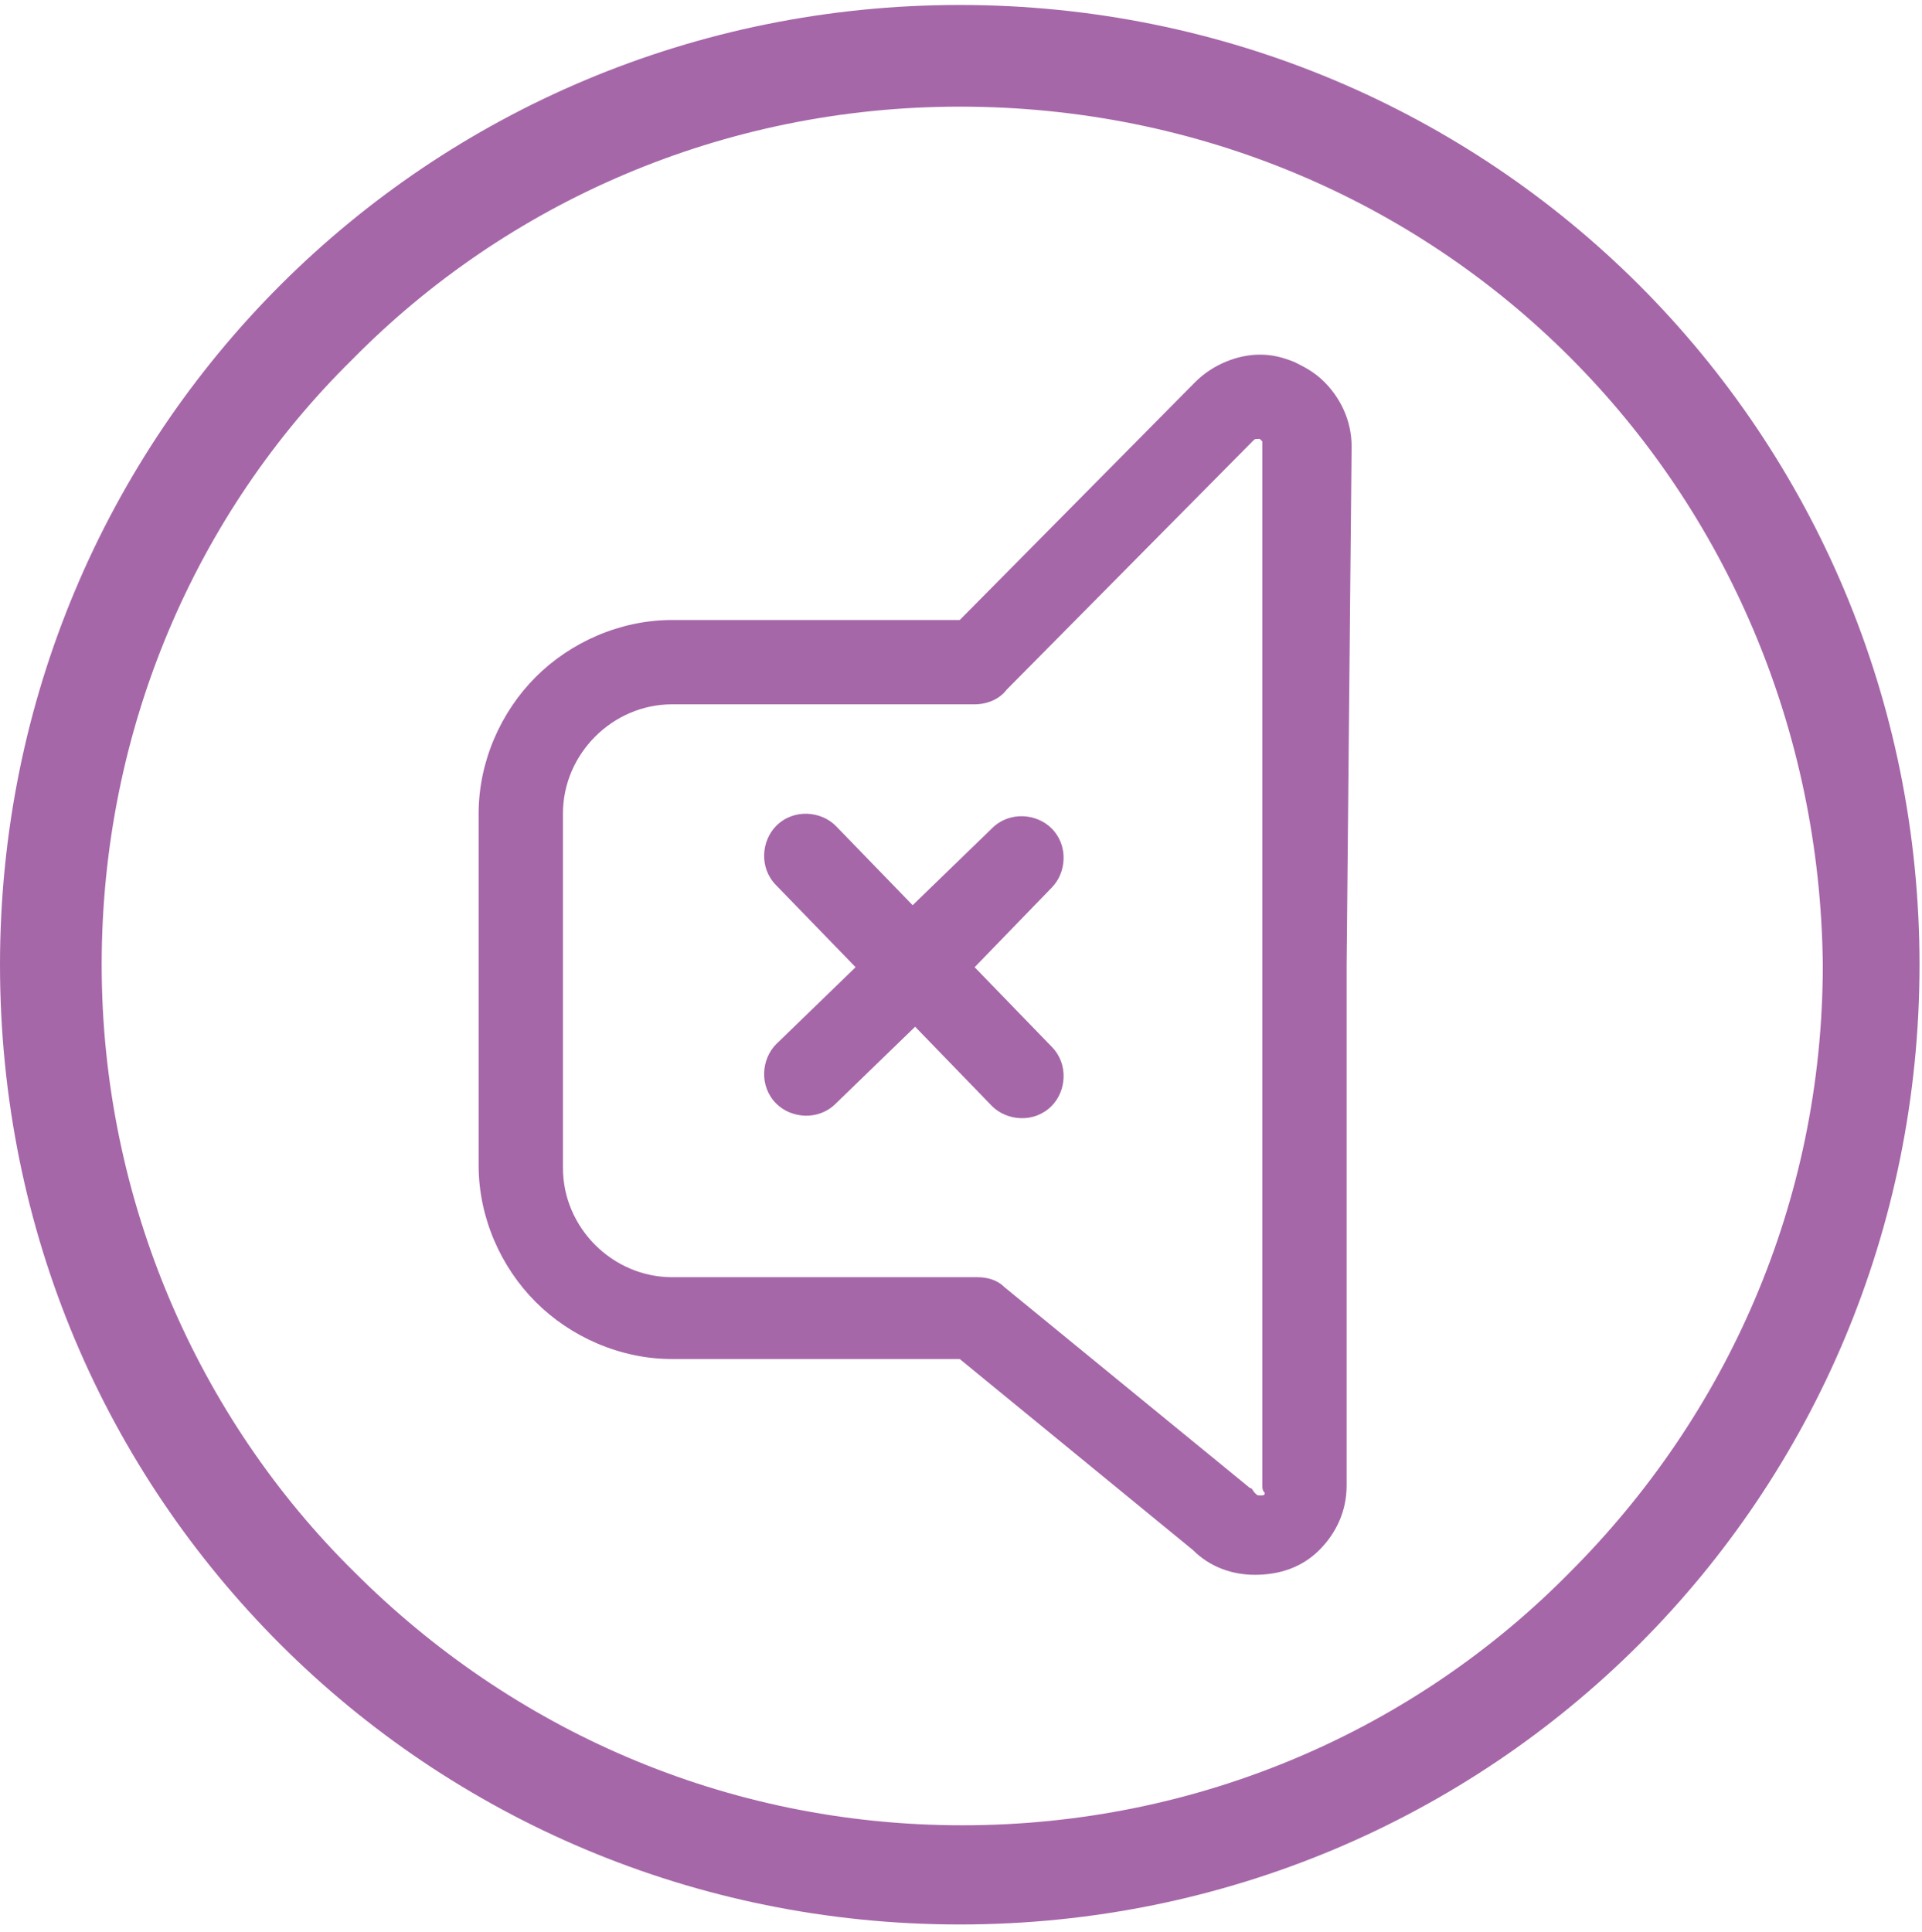
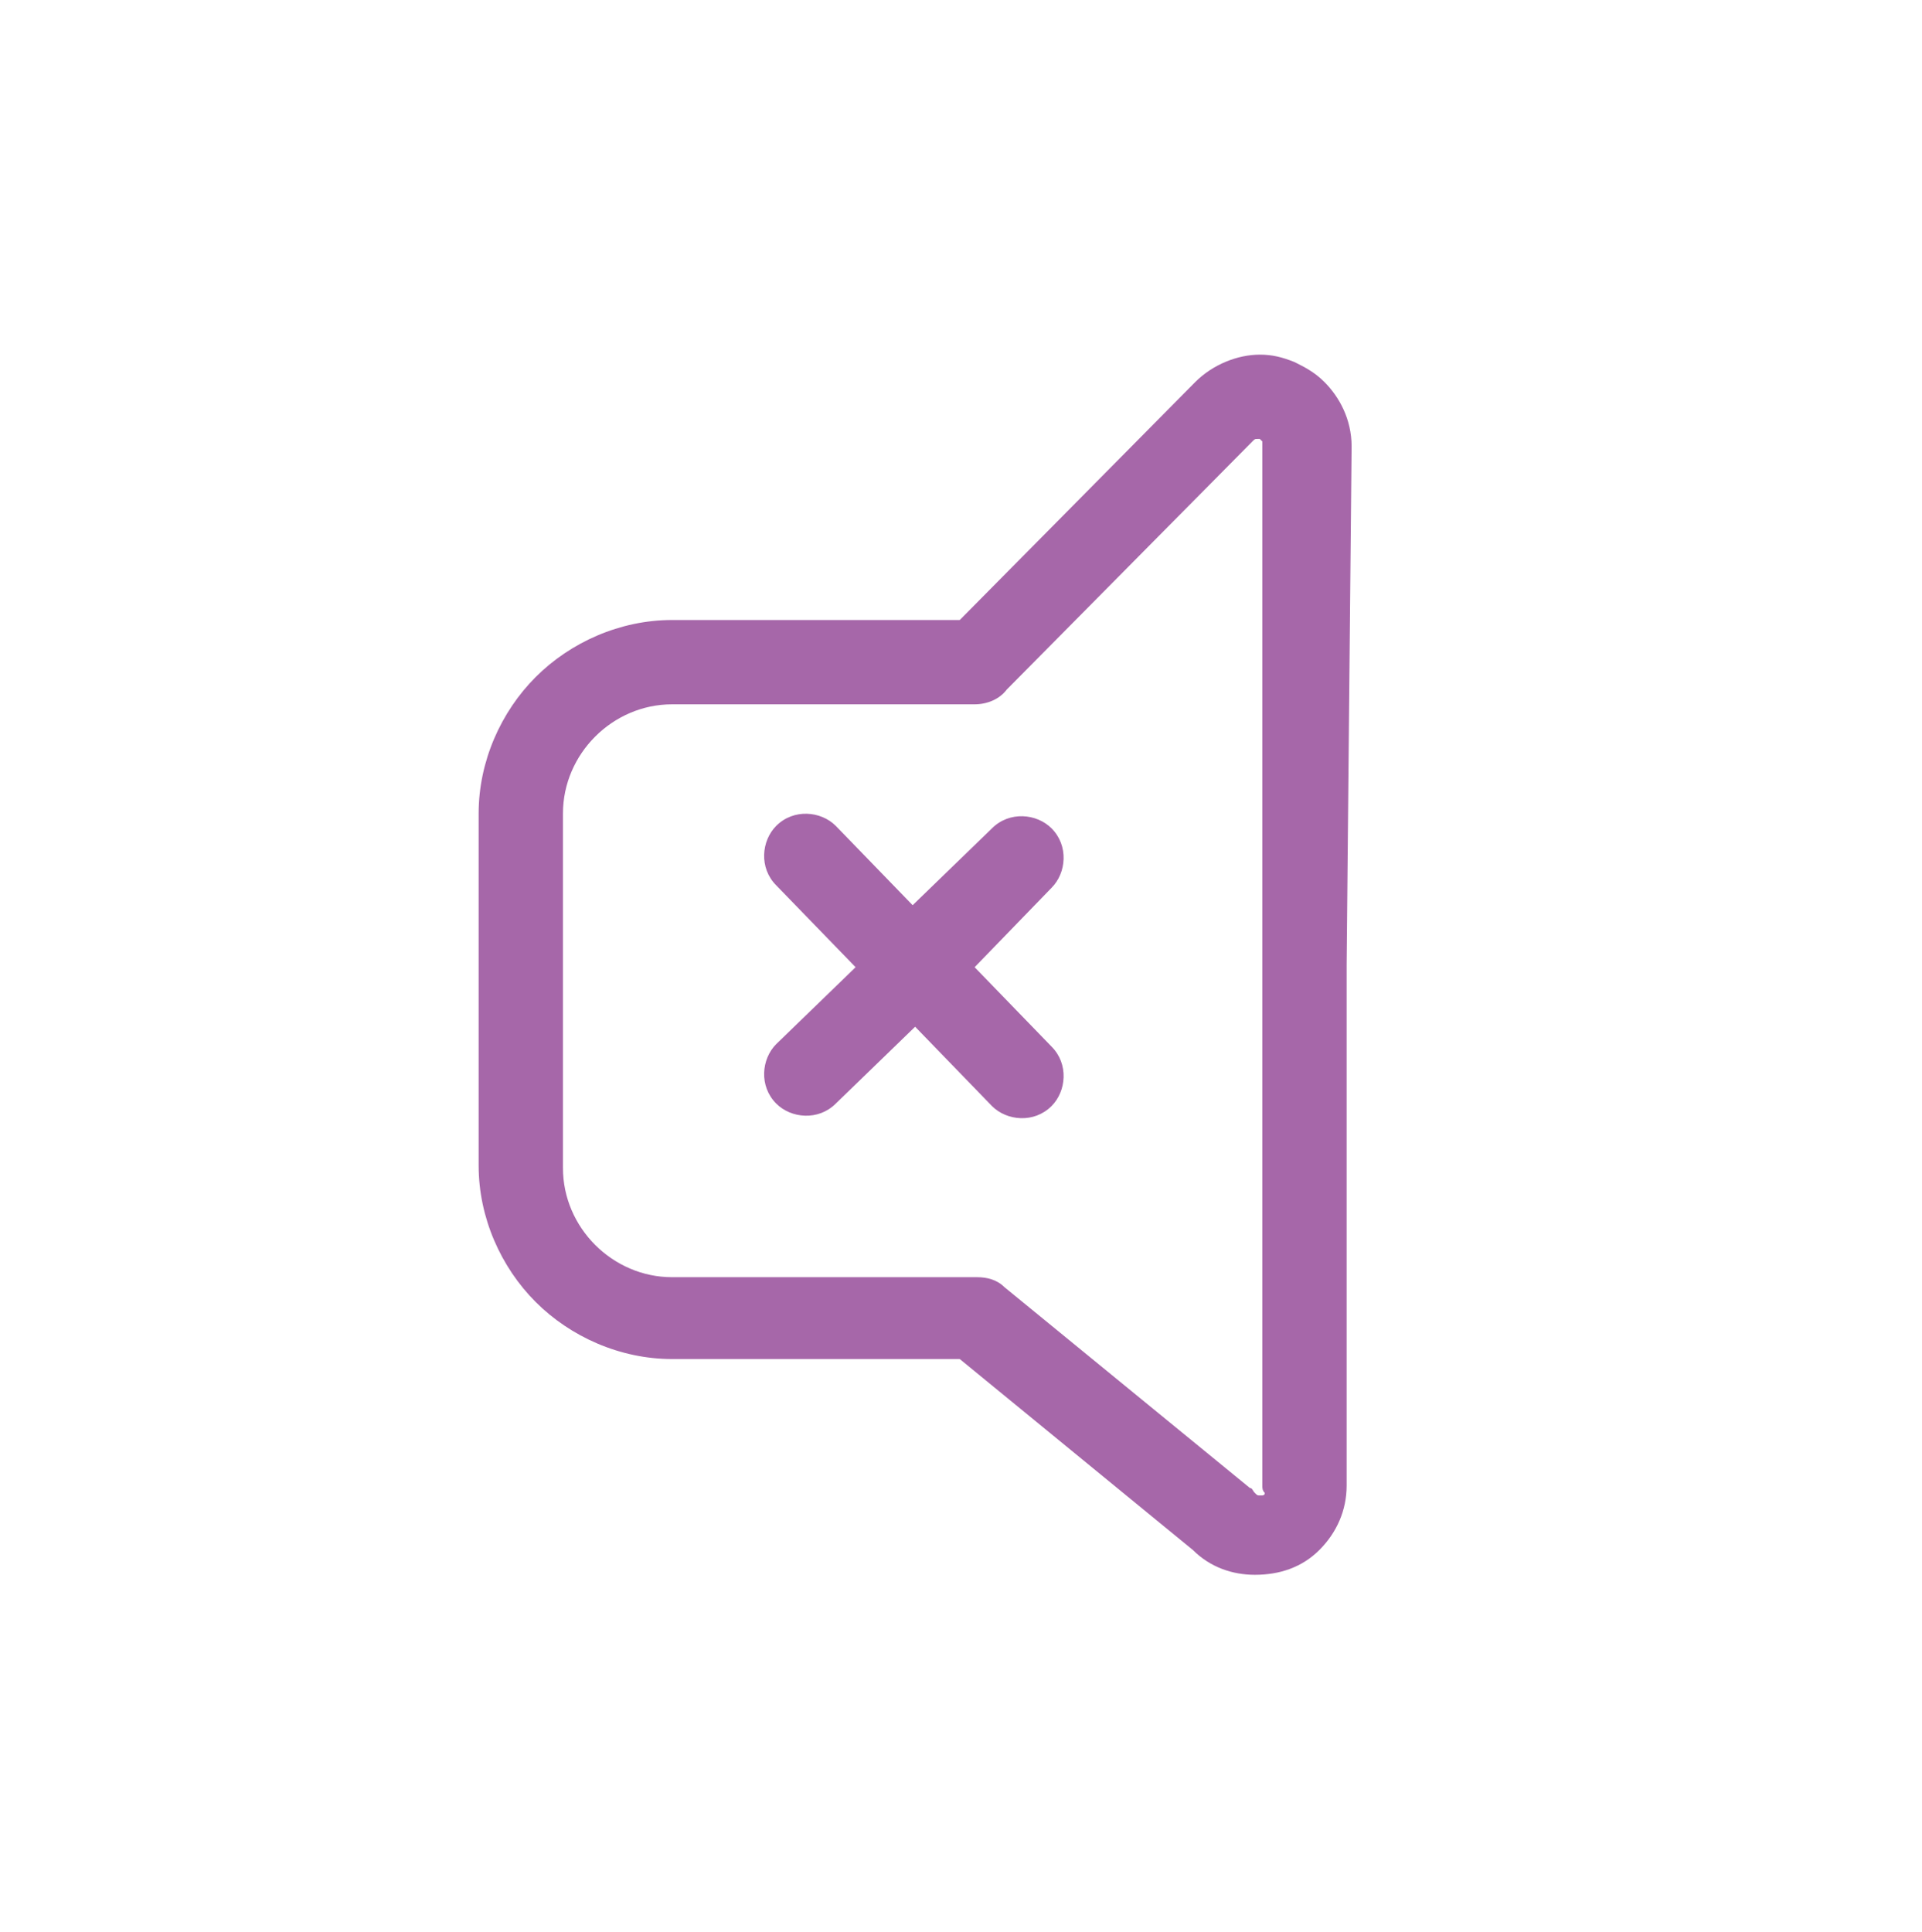
<svg xmlns="http://www.w3.org/2000/svg" version="1.1" id="Layer_1" x="0px" y="0px" viewBox="0 0 77.5 77.9" style="enable-background:new 0 0 77.5 77.9;" xml:space="preserve">
  <style type="text/css">
	.st0{fill:#A667A9;}
</style>
-   <path class="st0" d="M66.1,11.5c-7-7-16.7-11.3-27.4-11.3S18.3,4.5,11.3,11.5S0,28.2,0,38.9c0,10.8,4.3,20.4,11.3,27.4  S28,77.6,38.7,77.6s20.4-4.3,27.4-11.3s11.3-16.7,11.3-27.4S73.1,18.5,66.1,11.5z M63.3,63.4c-6.2,6.3-14.9,10.2-24.5,10.2  c-9.6,0-18.2-3.9-24.5-10.2C8,57.2,4.1,48.4,4.1,38.9s3.8-18.2,10.1-24.4C20.4,8.2,29.1,4.3,38.7,4.3c9.6,0,18.3,3.8,24.6,10.1  s10.1,15,10.2,24.5C73.5,48.5,69.6,57.1,63.3,63.4z" />
  <path class="st0" d="M31.3,35.7c-0.7-0.7-0.6-1.8,0-2.4c0.7-0.7,1.8-0.6,2.4,0l3.1,3.2l3.2-3.1c0.7-0.7,1.8-0.6,2.4,0  c0.7,0.7,0.6,1.8,0,2.4L39.3,39l3.1,3.2c0.7,0.7,0.6,1.8,0,2.4c-0.7,0.7-1.8,0.6-2.4,0l-3.1-3.2l-3.2,3.1c-0.7,0.7-1.8,0.6-2.4,0  c-0.7-0.7-0.6-1.8,0-2.4l3.2-3.1L31.3,35.7L31.3,35.7z M54.3,38.9v21c0,1-0.4,1.9-1.1,2.6c-0.7,0.7-1.6,1-2.6,1v0  c-0.9,0-1.8-0.3-2.5-1l-9.4-7.7H27.1c-2.1,0-4.1-0.9-5.5-2.3c-1.4-1.4-2.3-3.4-2.3-5.5V32.8c0-2.1,0.9-4.1,2.3-5.5  C23,25.9,25,25,27.1,25h11.6l9.5-9.6c0.7-0.7,1.7-1.1,2.6-1.1c0.5,0,0.9,0.1,1.4,0.3c0.4,0.2,0.8,0.4,1.2,0.8  c0.6,0.6,1.1,1.5,1.1,2.6L54.3,38.9L54.3,38.9z M50.9,59.9V18c0-0.1,0-0.1,0-0.2c0,0,0,0-0.1-0.1c0,0-0.1,0-0.1,0  c-0.1,0-0.1,0-0.2,0.1l-9.9,10c-0.3,0.4-0.8,0.6-1.3,0.6H27.1c-1.2,0-2.3,0.5-3.1,1.3c-0.8,0.8-1.3,1.9-1.3,3.1v14.3  c0,1.2,0.5,2.3,1.3,3.1c0.8,0.8,1.9,1.3,3.1,1.3h12.3v0c0.4,0,0.8,0.1,1.1,0.4l9.9,8.1c0.1,0,0.1,0.1,0.2,0.2  c0.1,0.1,0.1,0.1,0.2,0.1v0c0,0,0.1,0,0.1,0c0,0,0.1,0,0.1-0.1C50.9,60.1,50.9,60,50.9,59.9L50.9,59.9z" />
</svg>